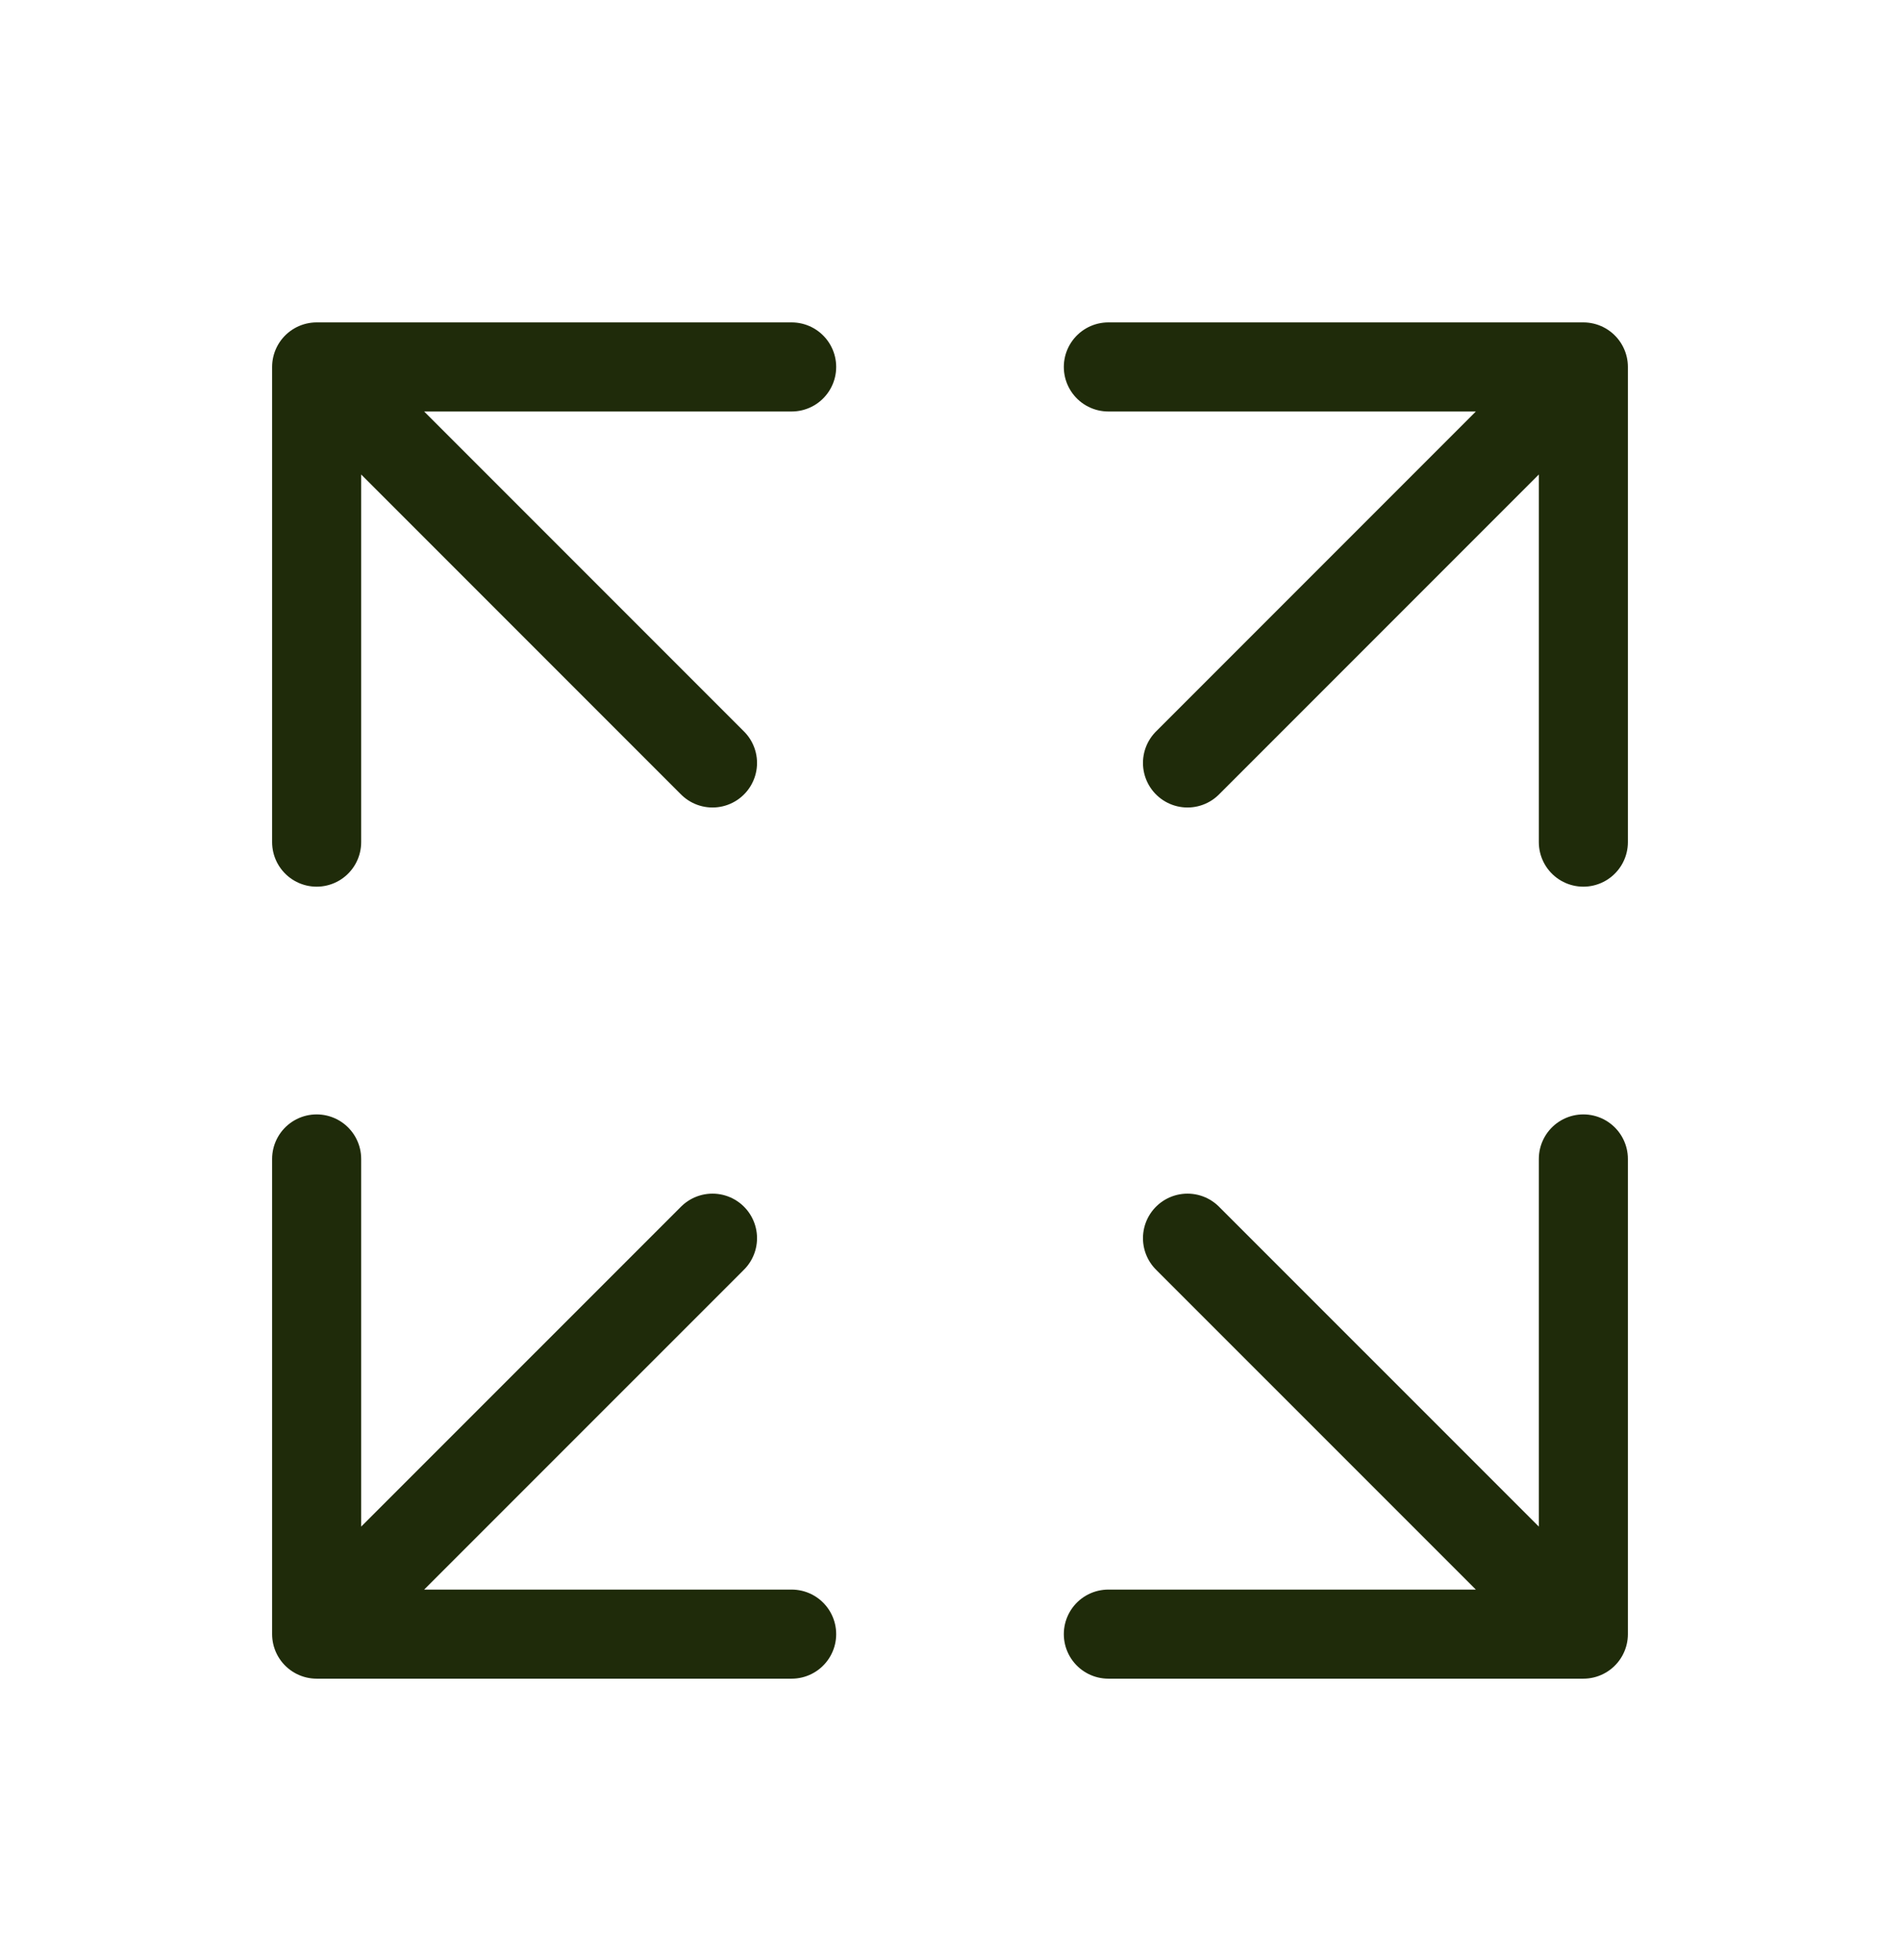
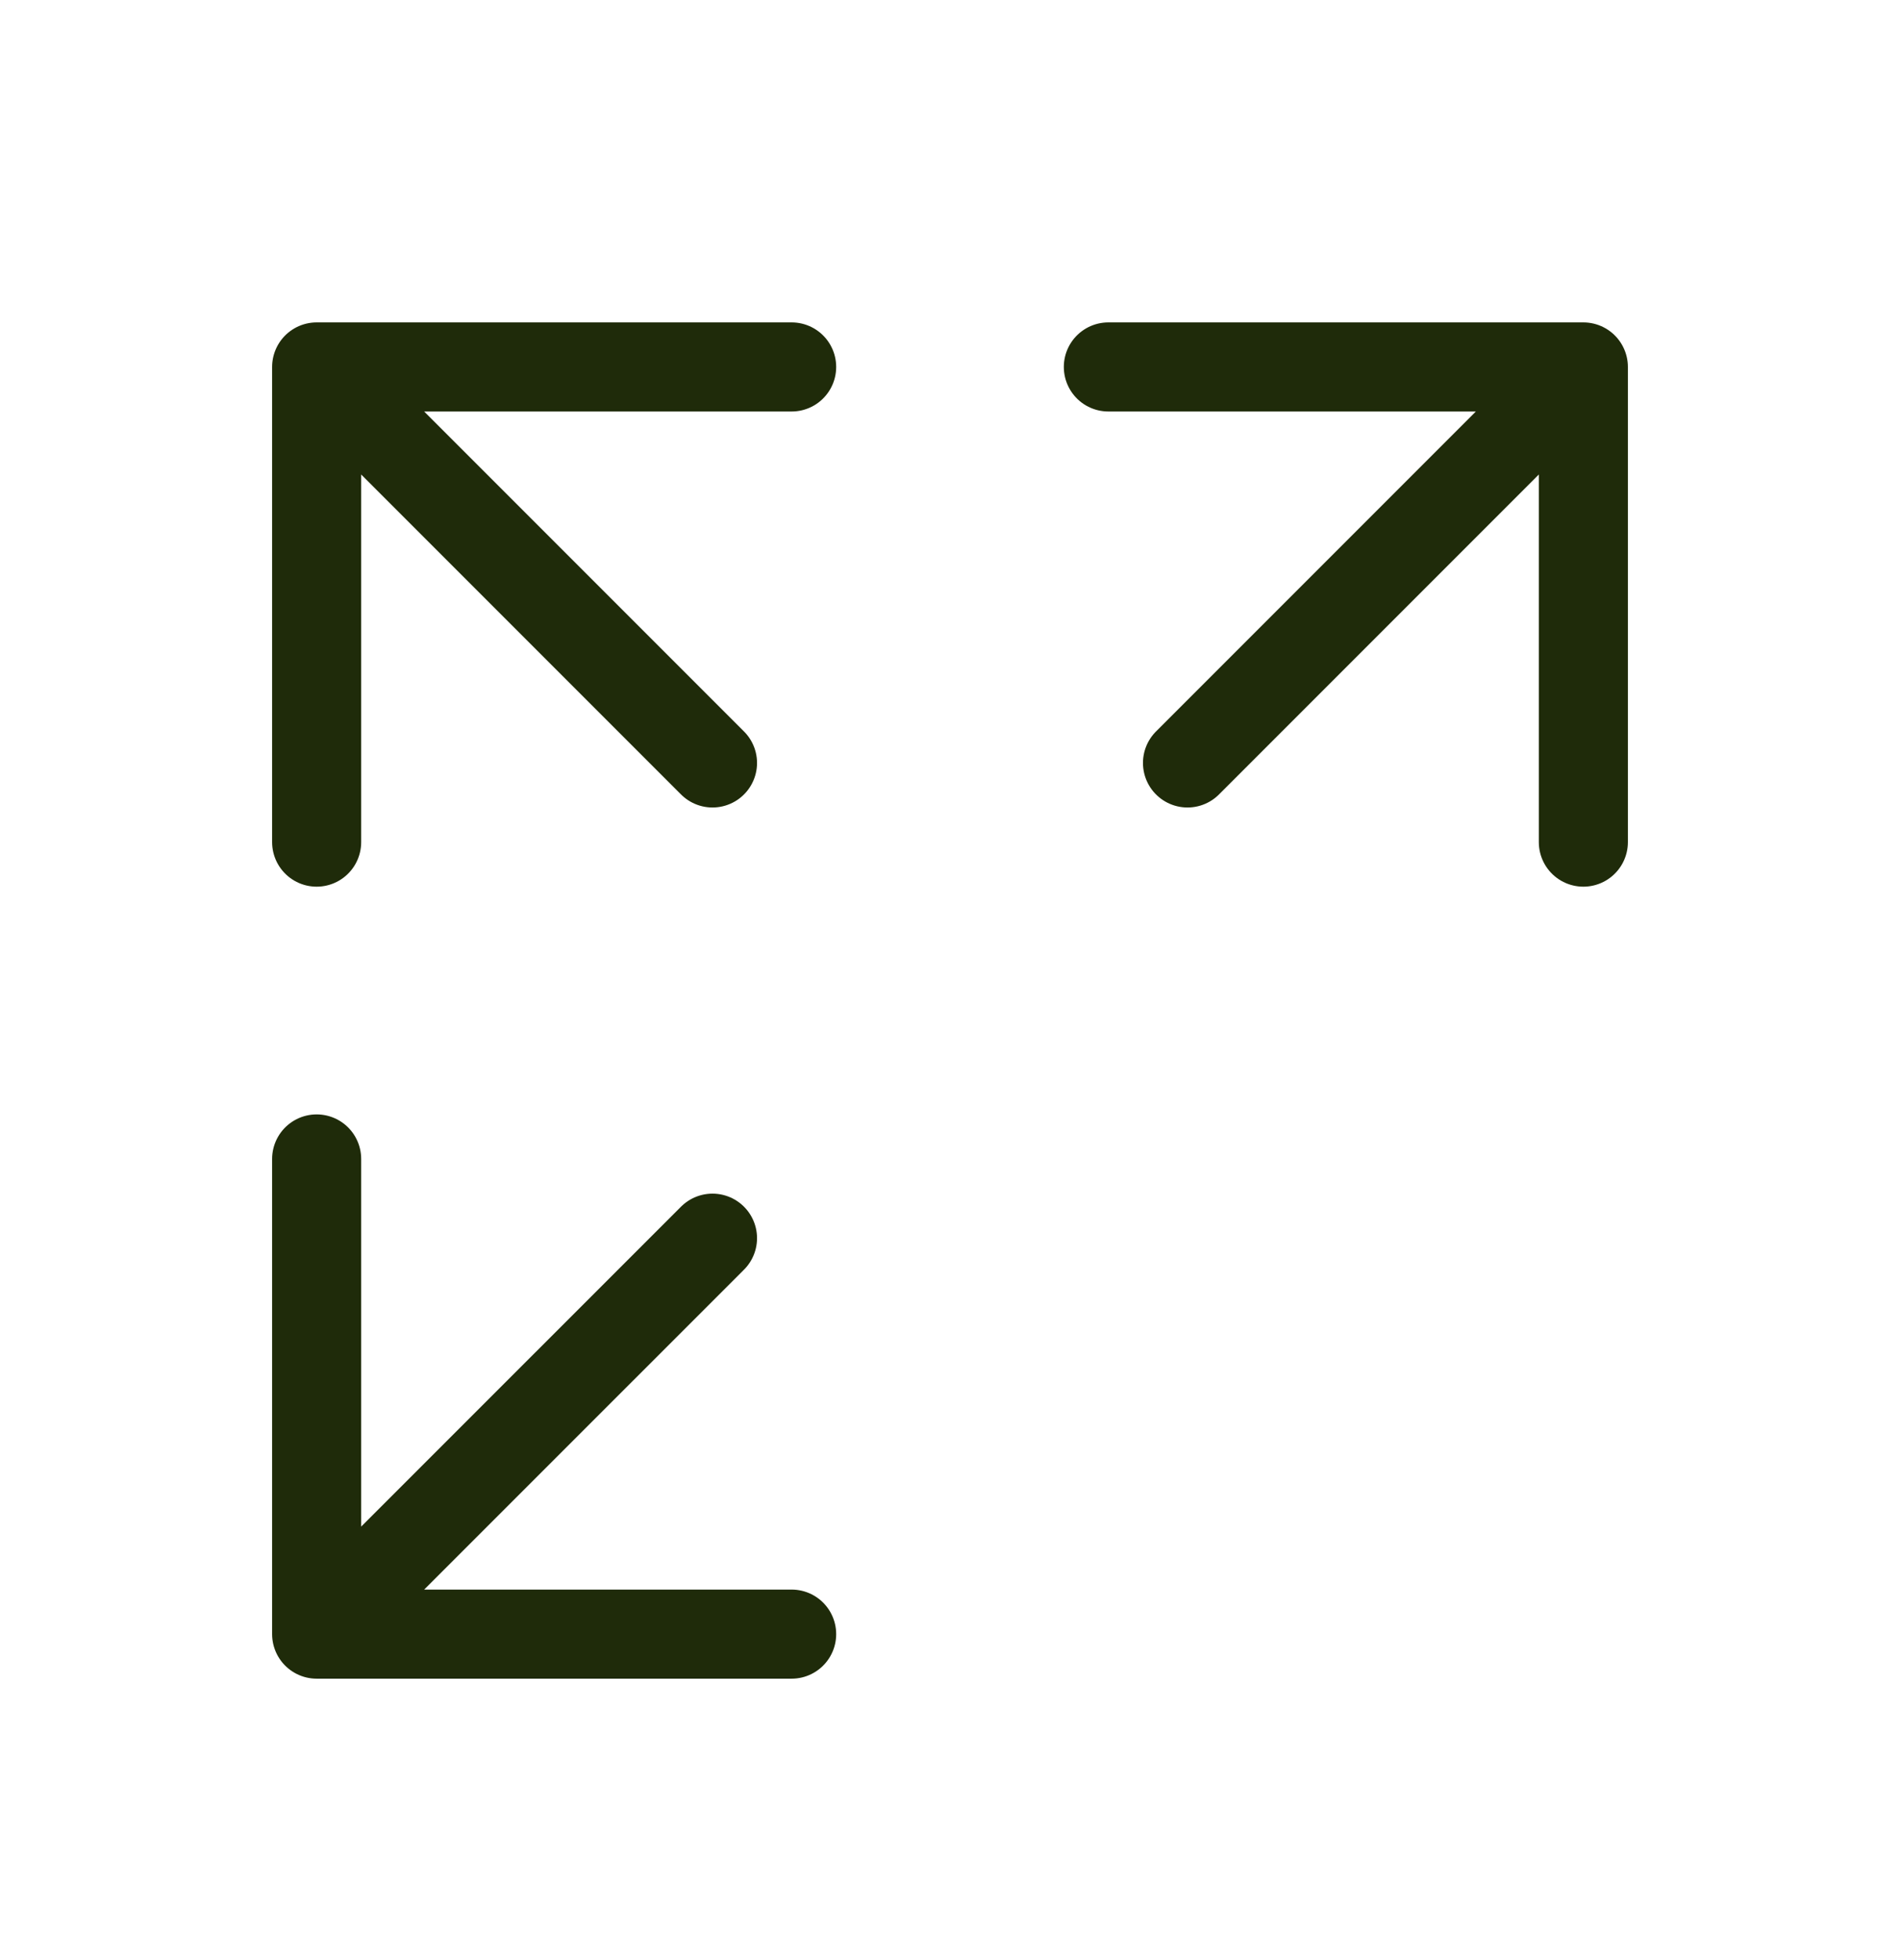
<svg xmlns="http://www.w3.org/2000/svg" width="32" height="33" viewBox="0 0 32 33" fill="none">
-   <path d="M26.667 19.512V27.512M26.667 27.512H18.667M26.667 27.512L20 20.846" stroke="#1F2B0A" stroke-width="1.5" stroke-linecap="round" stroke-linejoin="round" />
  <path d="M5.333 19.512V27.512M5.333 27.512H13.333M5.333 27.512L12 20.846" stroke="#1F2B0A" stroke-width="1.5" stroke-linecap="round" stroke-linejoin="round" />
  <path d="M26.667 14.178V6.178M26.667 6.178H18.667M26.667 6.178L20 12.845" stroke="#1F2B0A" stroke-width="1.5" stroke-linecap="round" stroke-linejoin="round" />
  <path d="M5.333 14.178V6.178M5.333 6.178H13.333M5.333 6.178L12 12.845" stroke="#1F2B0A" stroke-width="1.5" stroke-linecap="round" stroke-linejoin="round" />
</svg>